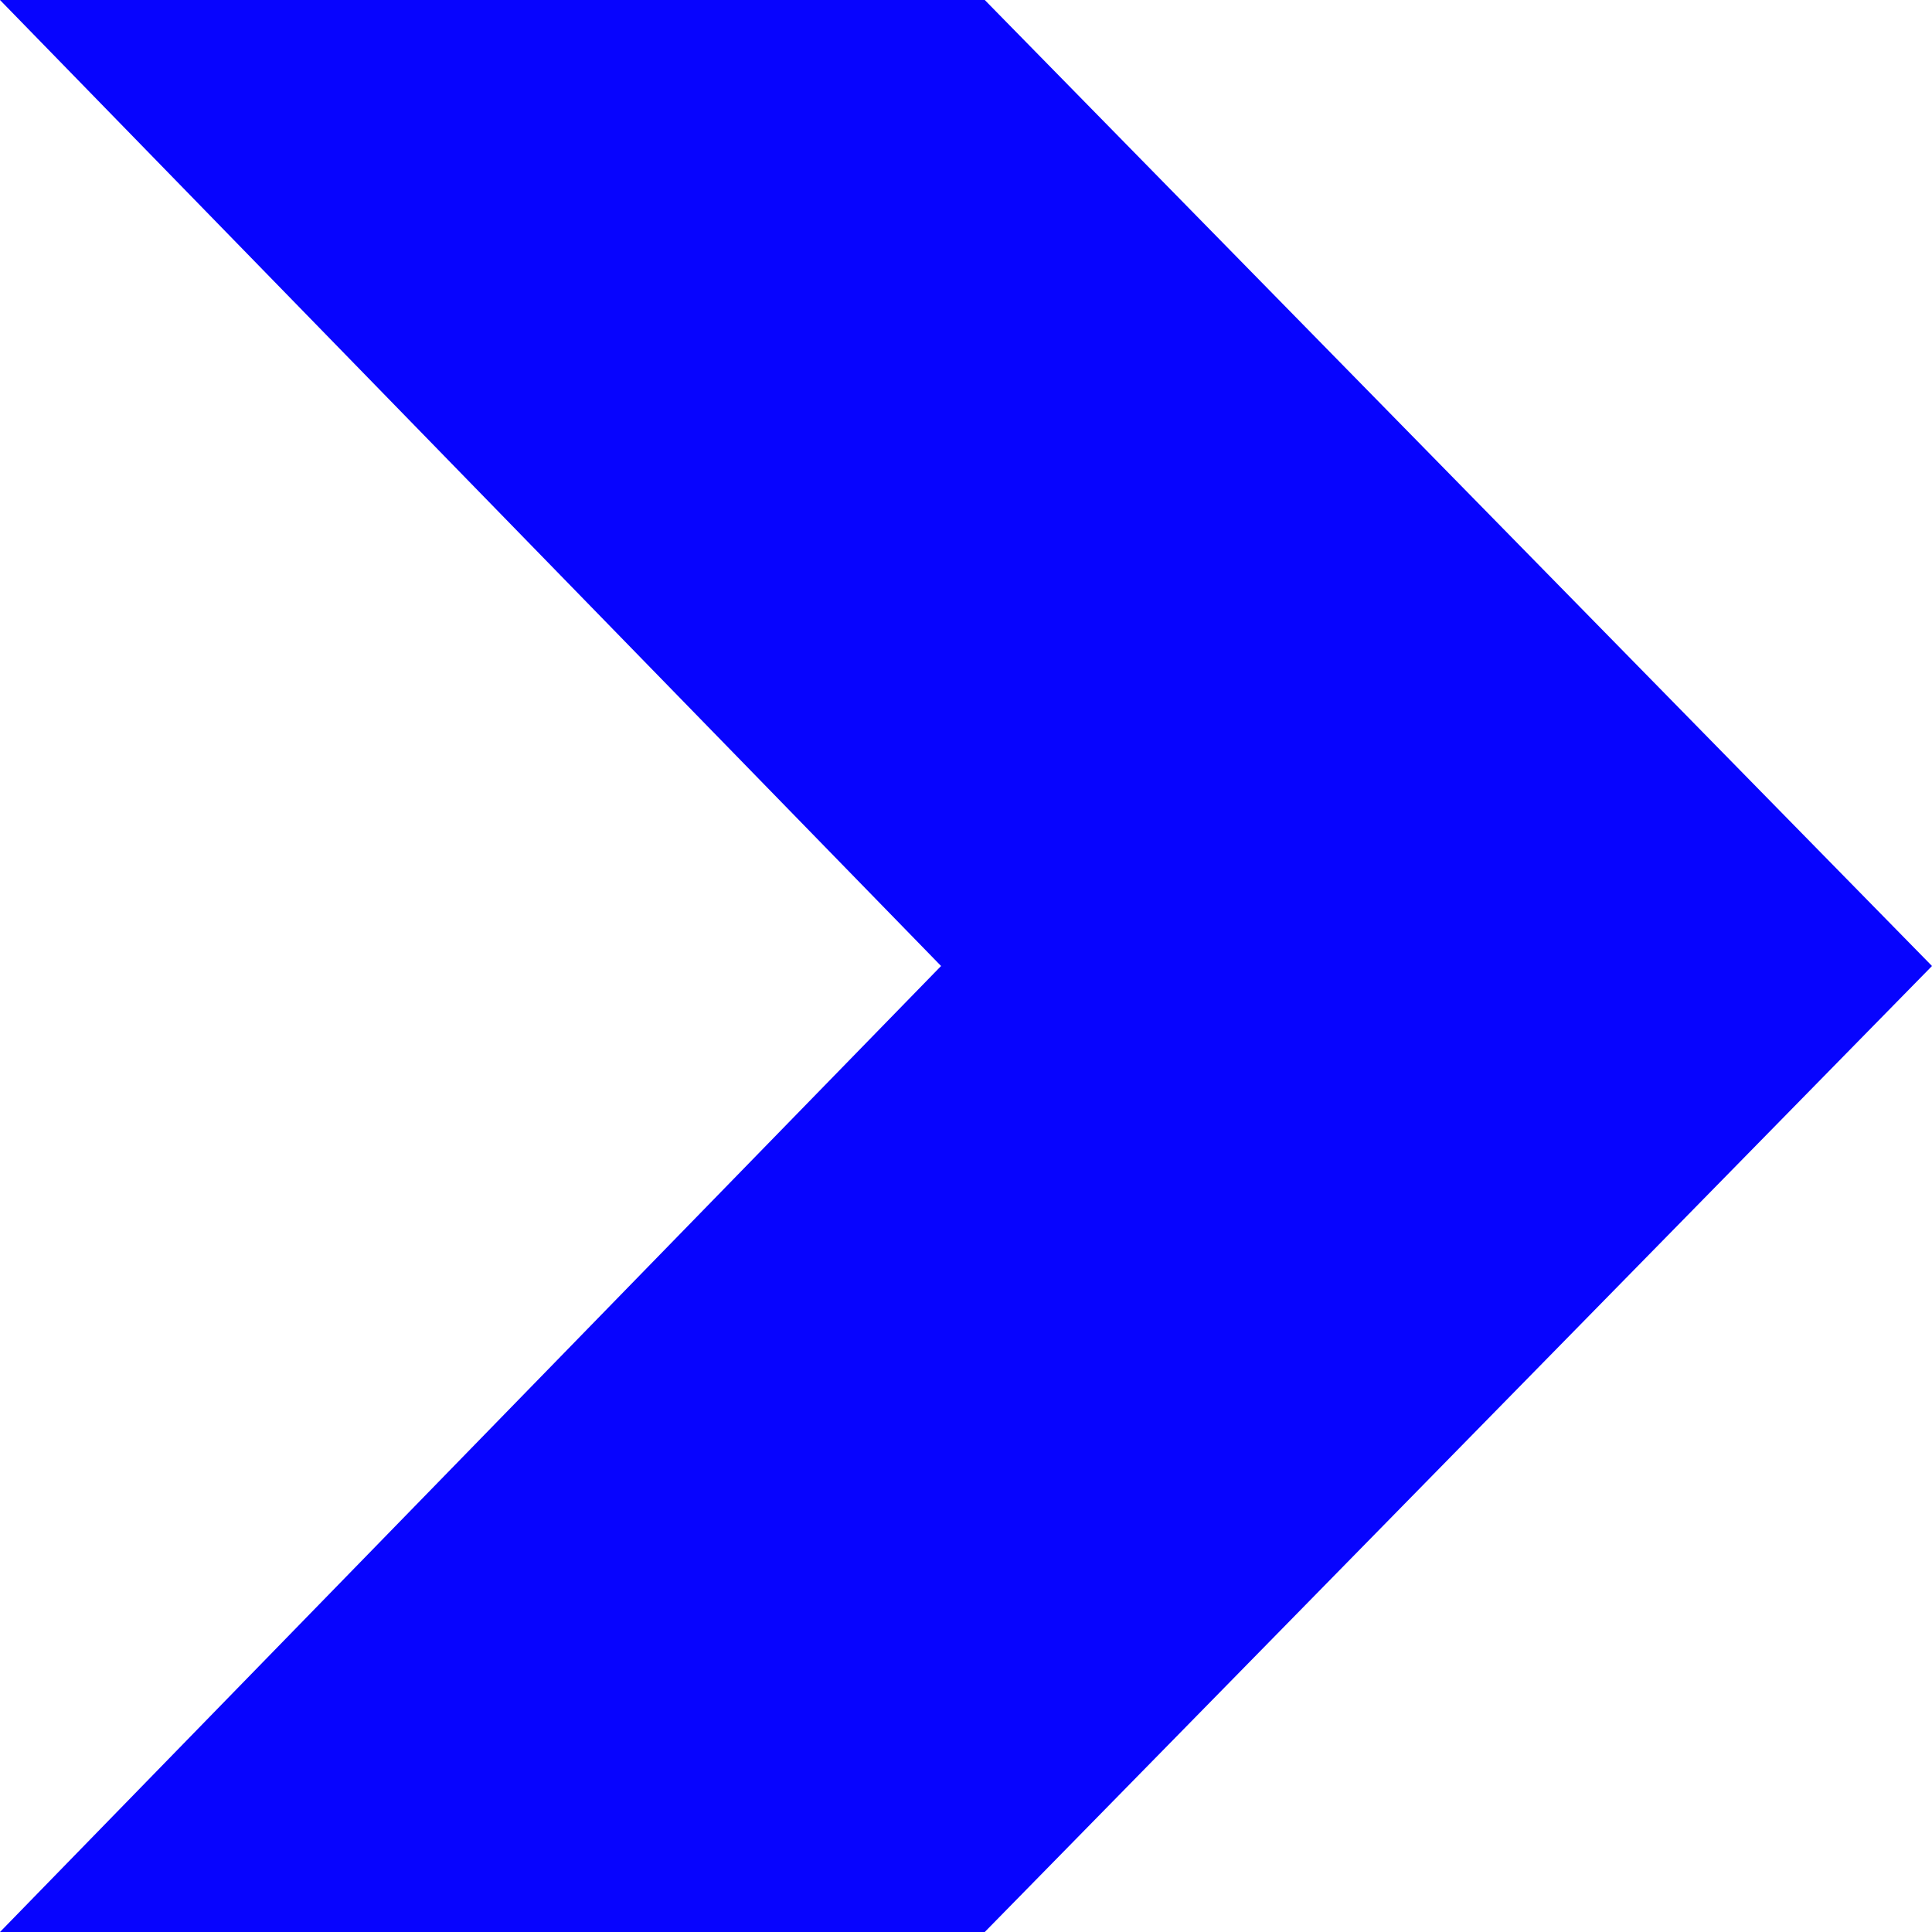
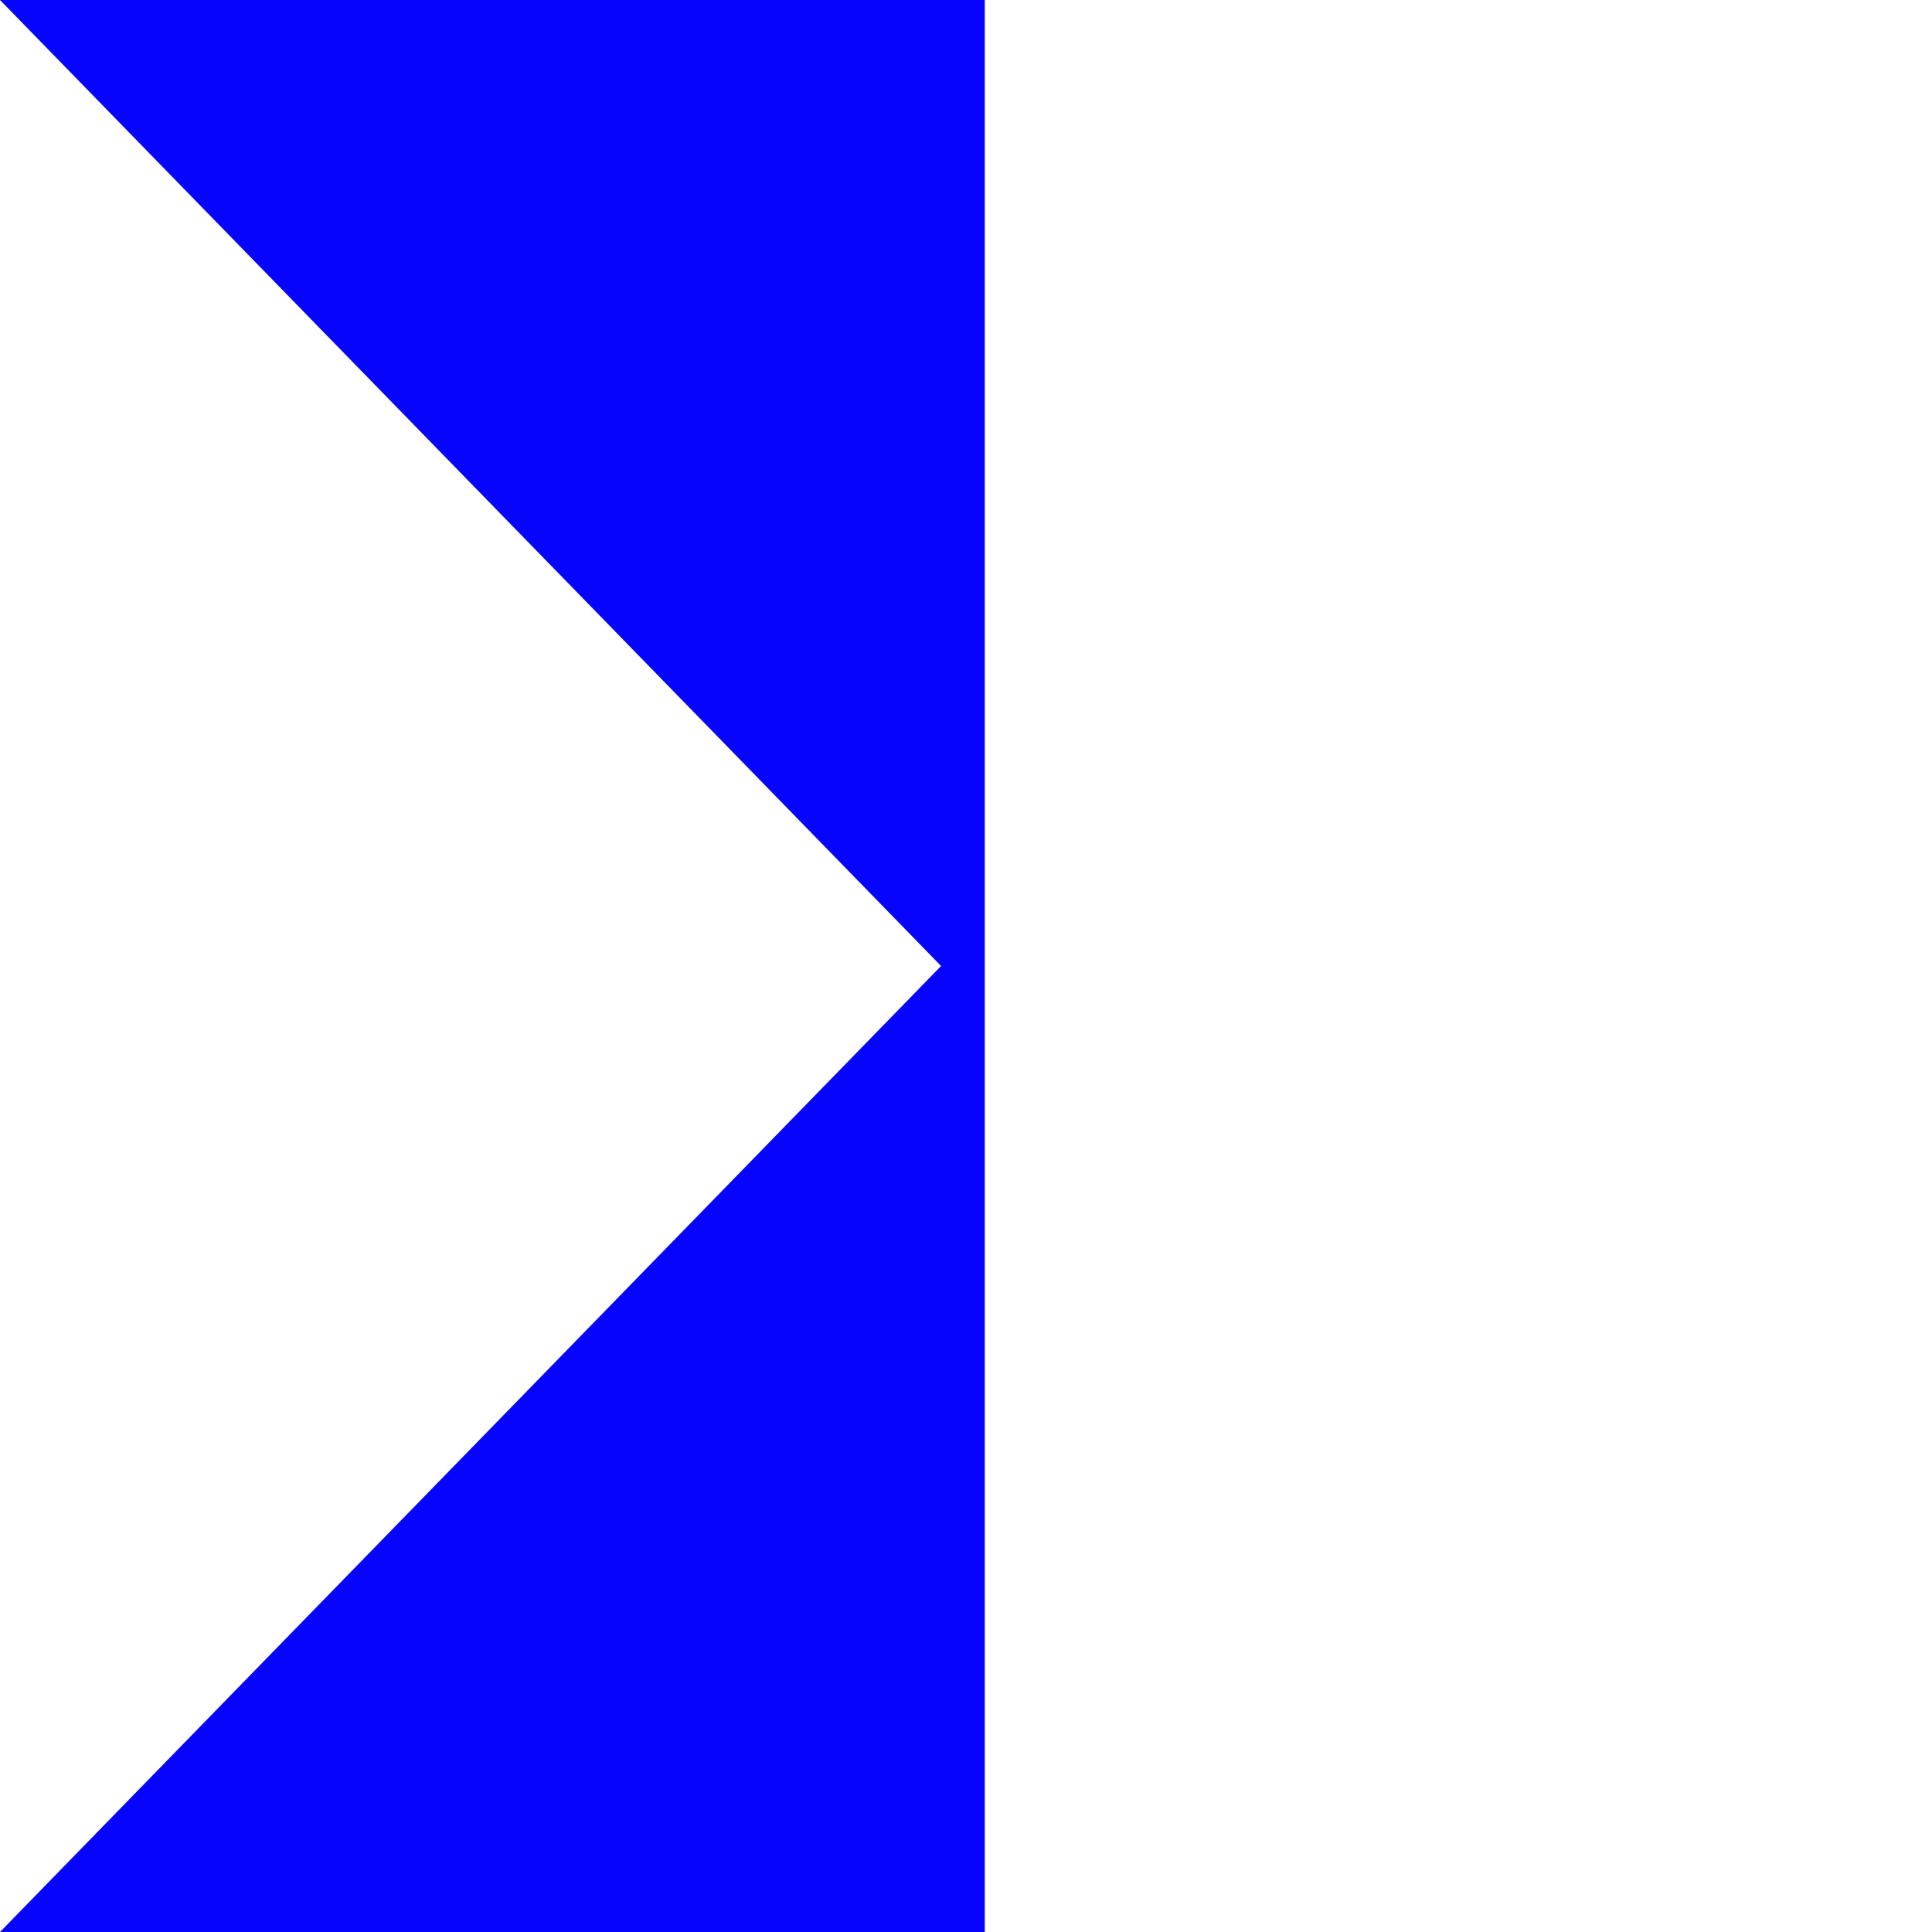
<svg xmlns="http://www.w3.org/2000/svg" width="73" height="73" viewBox="0 0 73 73" fill="none">
-   <path fill-rule="evenodd" clip-rule="evenodd" d="M0 7.7486e-07L35.558 36.5L0 73H37.209L73 36.5L37.209 7.7486e-07H0Z" fill="#0704FE" />
+   <path fill-rule="evenodd" clip-rule="evenodd" d="M0 7.7486e-07L35.558 36.5L0 73H37.209L37.209 7.7486e-07H0Z" fill="#0704FE" />
</svg>